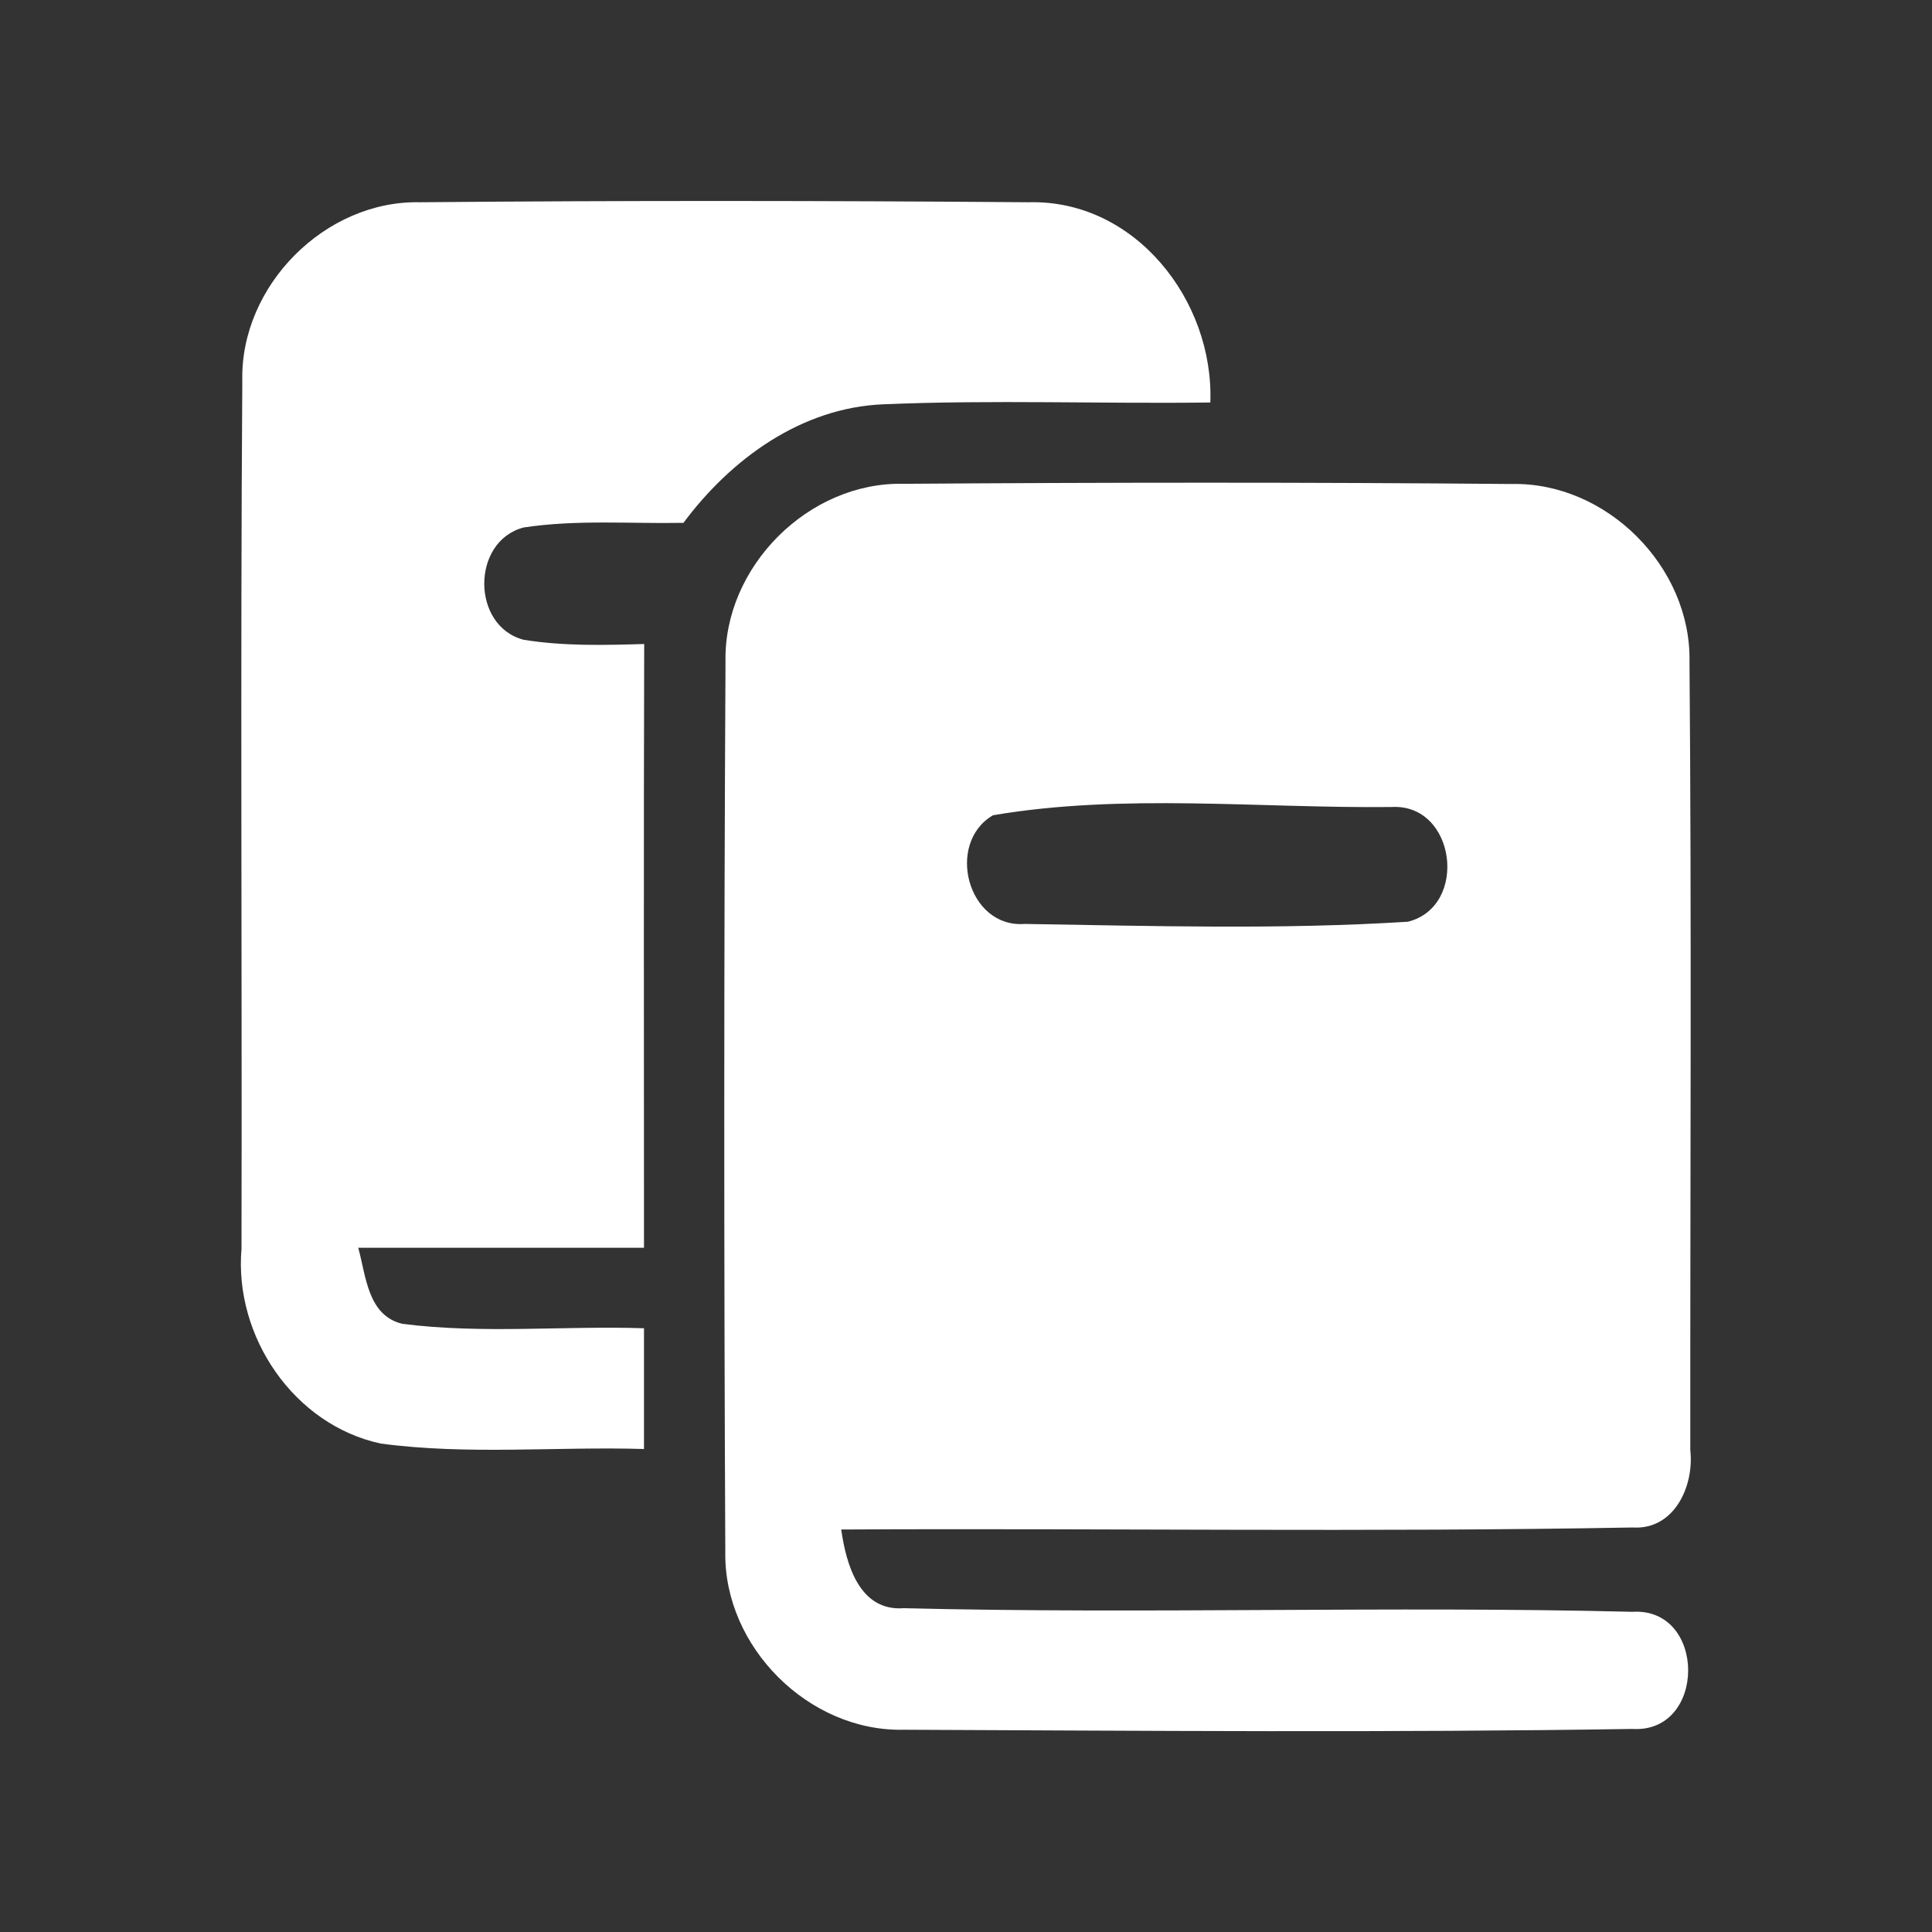
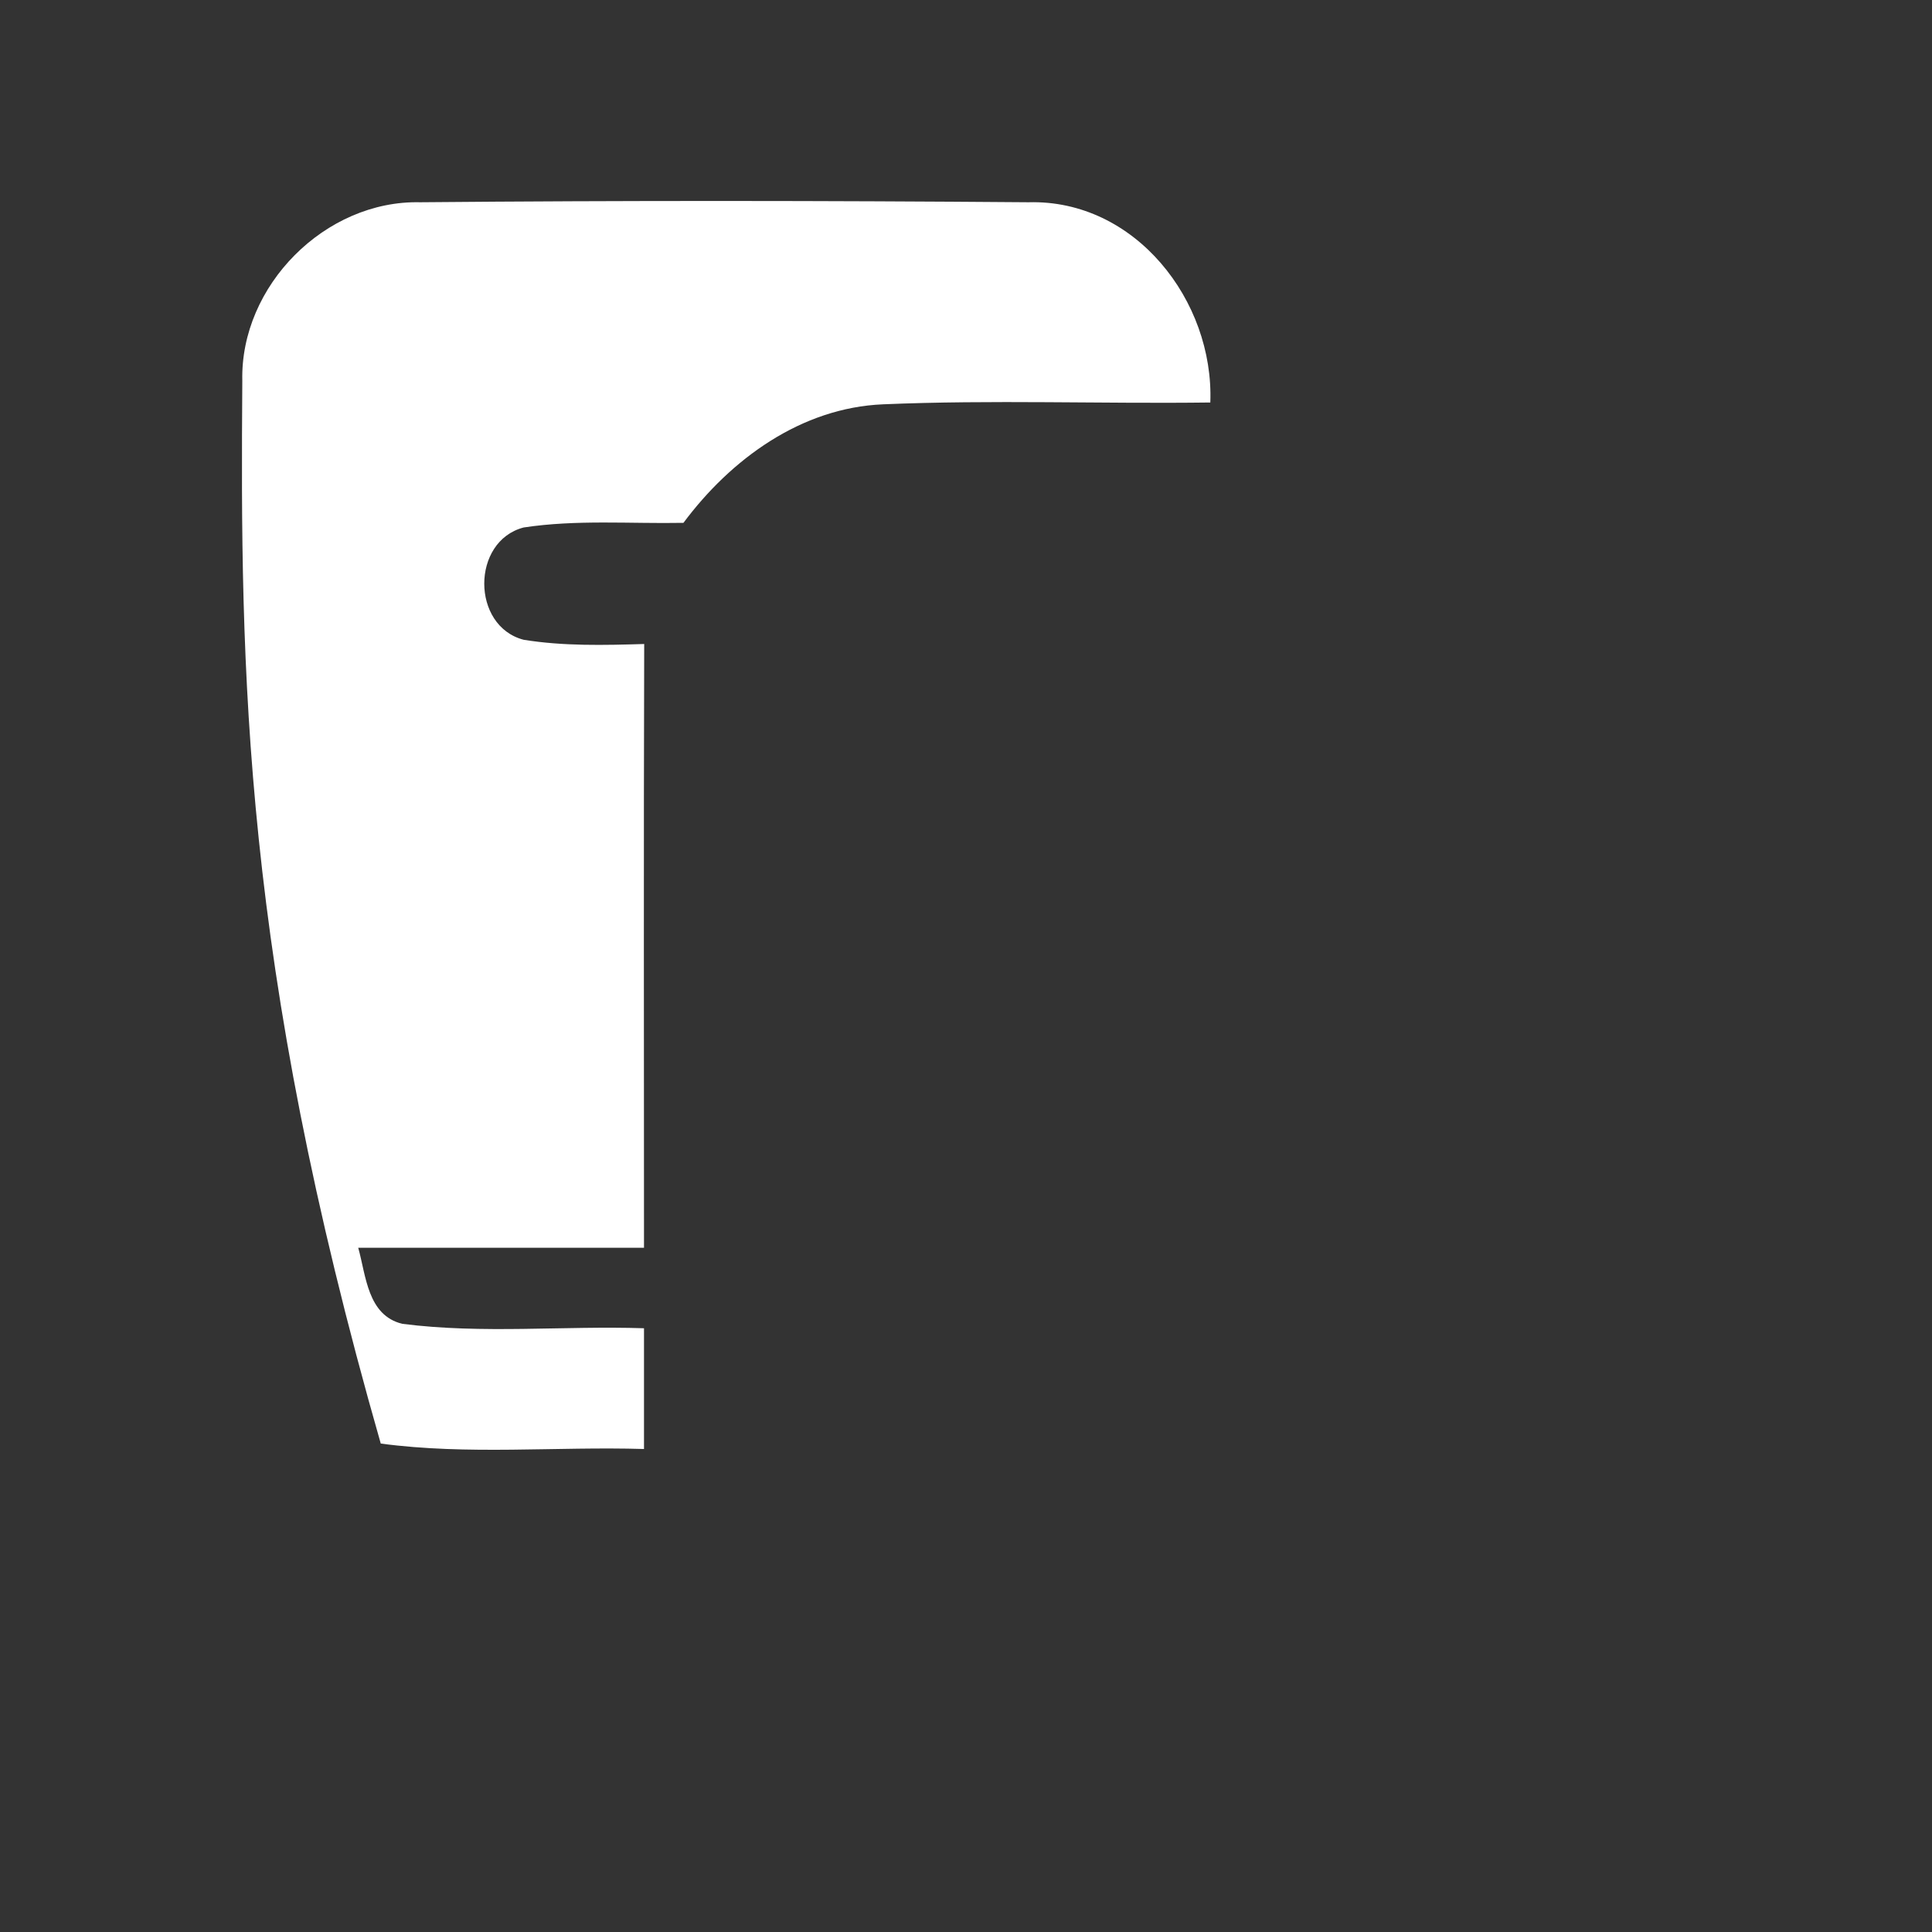
<svg xmlns="http://www.w3.org/2000/svg" width="96pt" height="96pt" viewBox="0 0 96 96" version="1.1">
  <rect x="0" y="0" width="96" height="96" fill="#333333" stroke="none" />
  <g id="#ffffffff">
-     <path fill="#ffffff" opacity="1.00" d=" M 12.04 18.92 C 11.93 14.20 16.16 9.94 20.88 10.05 C 30.95 9.96 41.03 9.97 51.10 10.05 C 56.40 9.90 60.33 14.94 60.14 20.00 C 54.72 20.07 49.29 19.86 43.88 20.09 C 39.81 20.26 36.32 22.81 33.96 25.98 C 31.32 26.03 28.65 25.81 26.02 26.21 C 23.41 26.89 23.41 31.11 26.02 31.79 C 28.00 32.11 30.02 32.06 32.01 32.00 C 31.98 42.00 32.00 52.00 32.00 62.00 C 27.27 62.00 22.53 62.00 17.80 62.00 C 18.19 63.39 18.26 65.36 19.99 65.78 C 23.97 66.29 28.00 65.87 32.00 66.00 C 32.00 68.00 32.00 70.00 32.00 72.00 C 27.64 71.87 23.25 72.31 18.92 71.73 C 14.60 70.80 11.63 66.41 12.00 62.06 C 12.03 47.68 11.94 33.30 12.04 18.92 Z" />
-     <path fill="#ffffff" opacity="1.00" d=" M 36.05 32.90 C 35.94 28.17 40.18 23.92 44.92 24.04 C 54.97 23.97 65.04 23.96 75.10 24.05 C 79.82 23.94 84.04 28.16 83.95 32.88 C 84.06 45.94 83.98 59.00 83.99 72.06 C 84.19 73.83 83.20 76.03 81.13 75.90 C 68.03 76.14 54.91 75.93 41.80 76.00 C 42.04 77.72 42.70 80.08 44.91 79.91 C 56.96 80.21 69.05 79.79 81.10 80.09 C 84.81 79.85 84.81 86.14 81.11 85.91 C 69.05 86.10 56.97 86.00 44.91 85.95 C 40.19 86.06 35.96 81.83 36.04 77.12 C 35.97 62.38 35.97 47.64 36.05 32.90 M 49.34 40.51 C 46.97 41.90 48.08 46.13 50.92 45.91 C 57.26 46.01 63.63 46.20 69.96 45.80 C 72.99 45.04 72.34 39.91 69.14 40.10 C 62.57 40.17 55.79 39.41 49.34 40.51 Z" />
+     <path fill="#ffffff" opacity="1.00" d=" M 12.04 18.92 C 11.93 14.20 16.16 9.94 20.88 10.05 C 30.95 9.96 41.03 9.97 51.10 10.05 C 56.40 9.90 60.33 14.94 60.14 20.00 C 54.72 20.07 49.29 19.86 43.88 20.09 C 39.81 20.26 36.32 22.81 33.96 25.98 C 31.32 26.03 28.65 25.81 26.02 26.21 C 23.41 26.89 23.41 31.11 26.02 31.79 C 28.00 32.11 30.02 32.06 32.01 32.00 C 31.98 42.00 32.00 52.00 32.00 62.00 C 27.27 62.00 22.53 62.00 17.80 62.00 C 18.19 63.39 18.26 65.36 19.99 65.78 C 23.97 66.29 28.00 65.87 32.00 66.00 C 32.00 68.00 32.00 70.00 32.00 72.00 C 27.64 71.87 23.25 72.31 18.92 71.73 C 12.03 47.68 11.94 33.30 12.04 18.92 Z" />
  </g>
</svg>